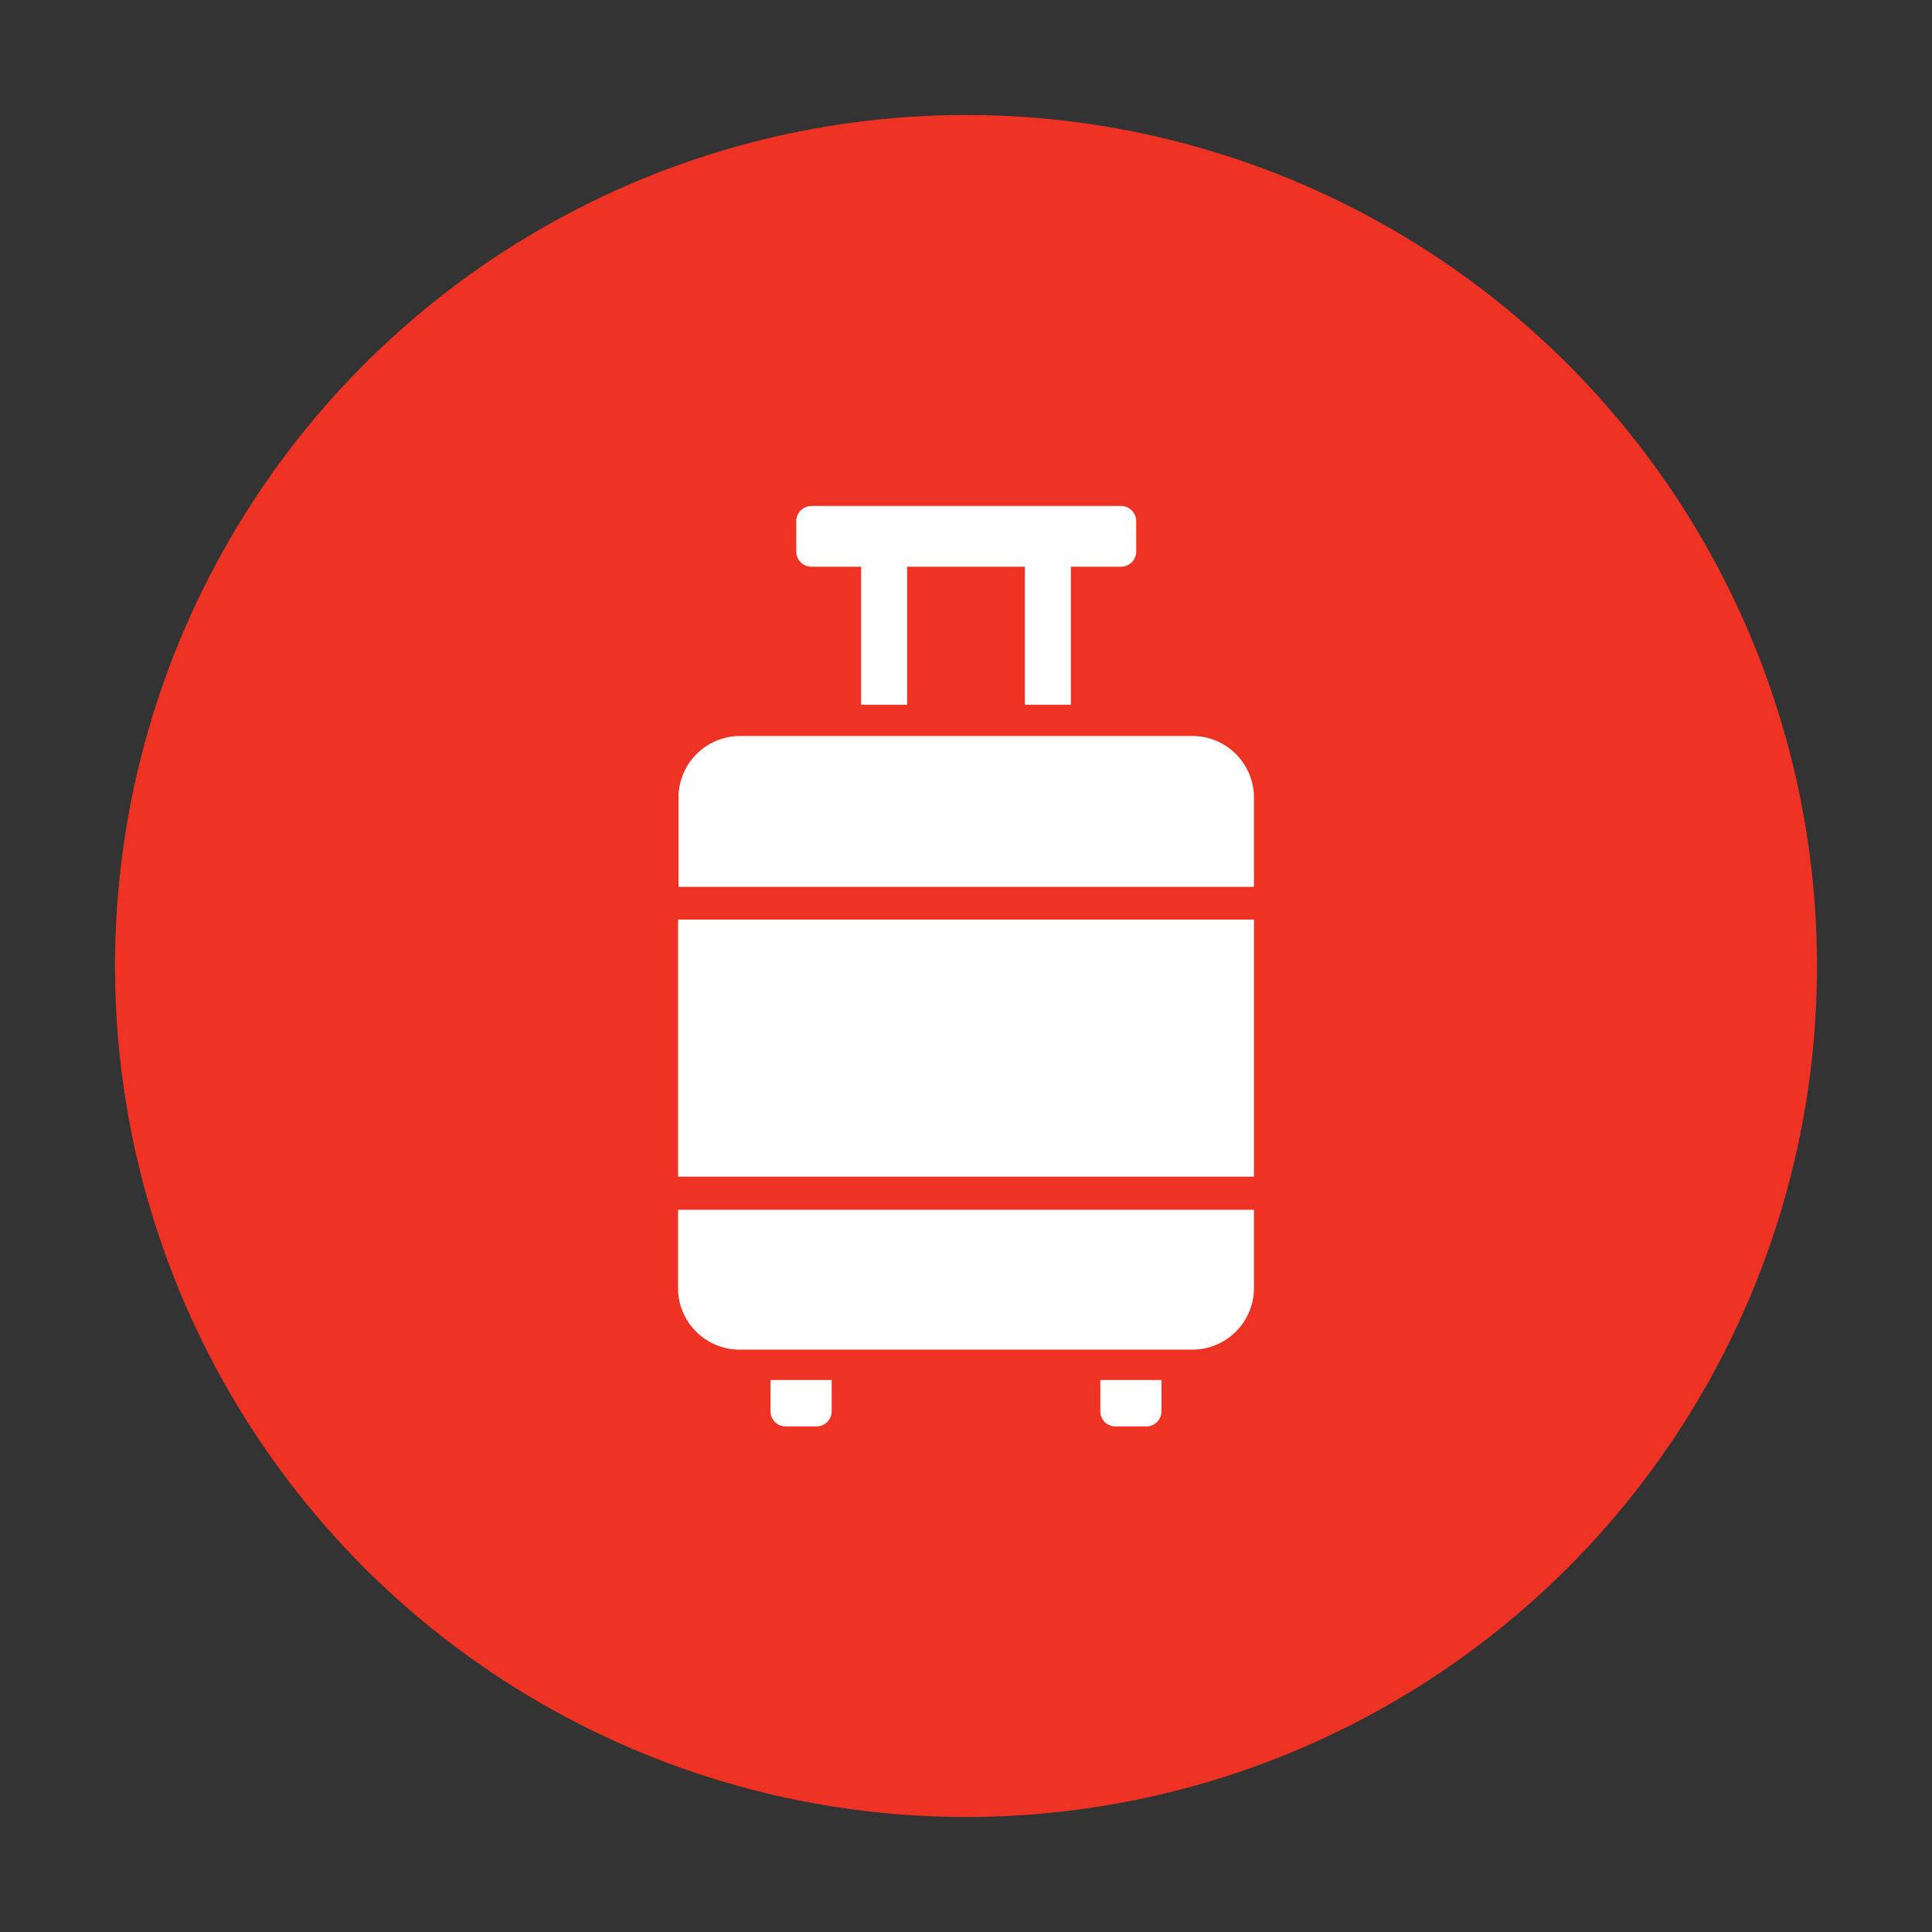
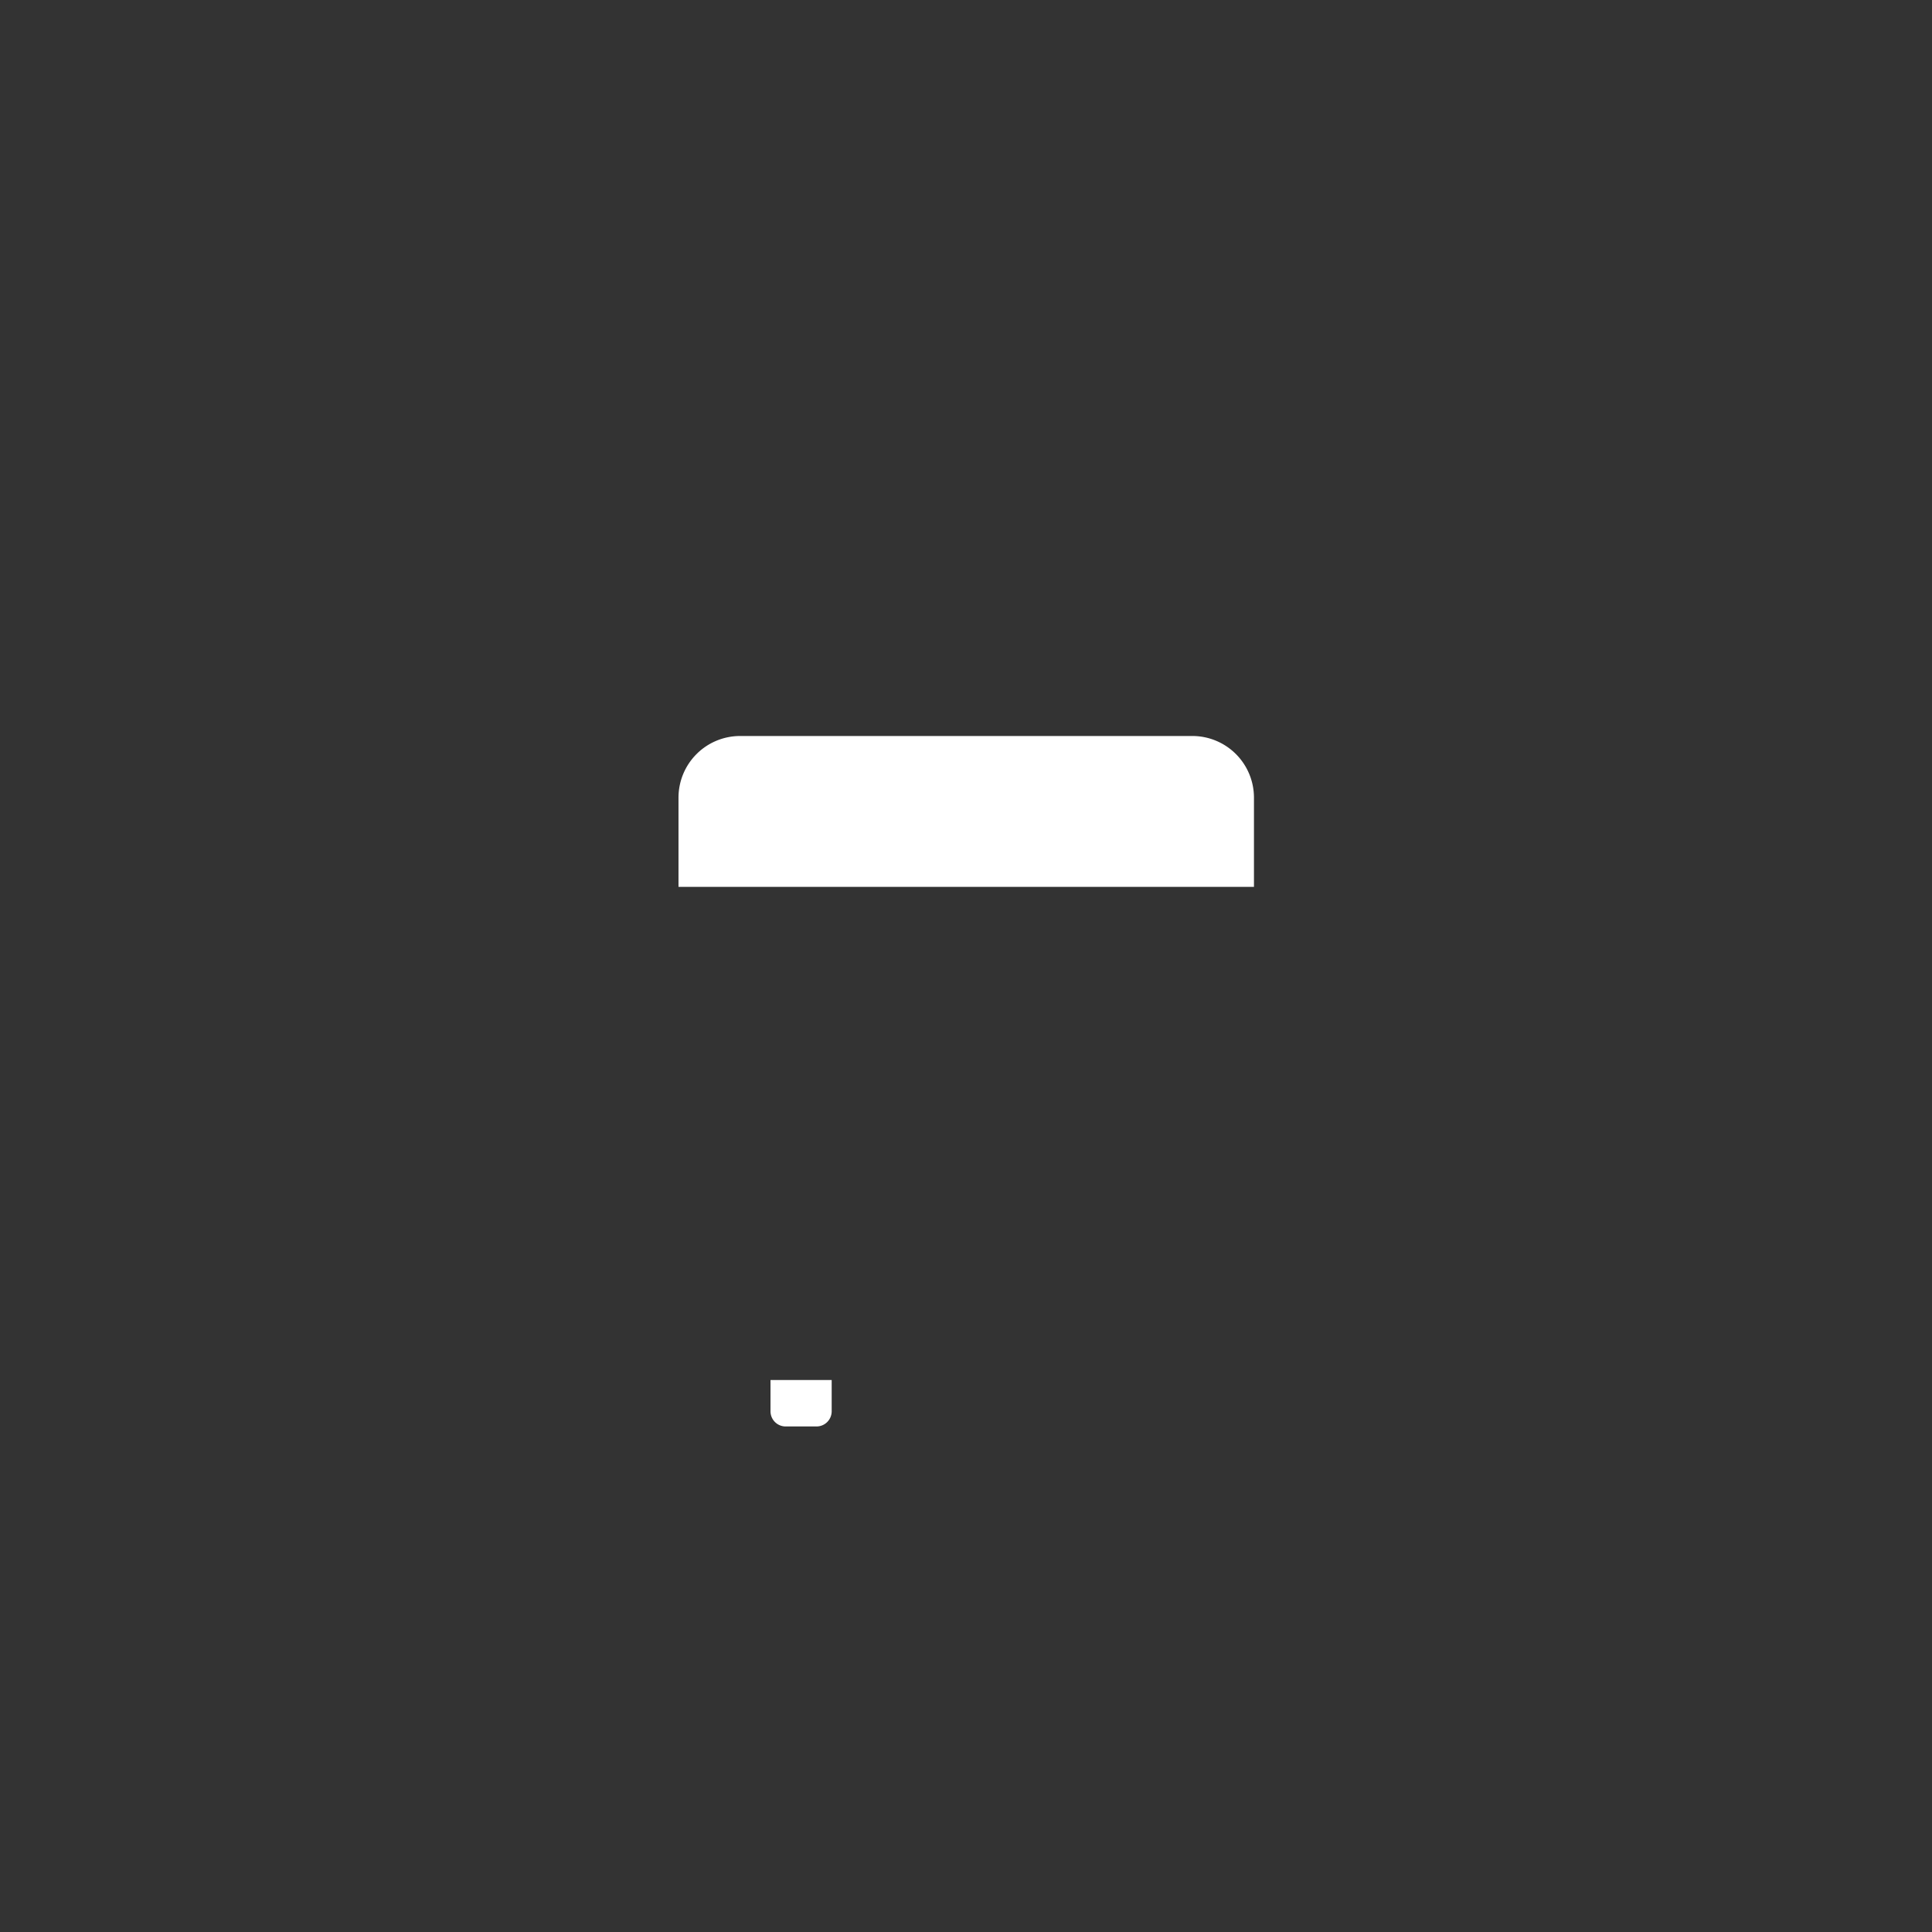
<svg xmlns="http://www.w3.org/2000/svg" height="37" viewBox="0 0 42 42" width="37">
  <rect x="0" y="0" width="42" height="42" fill="#333333" stroke="none" />
-   <circle cx="21" cy="21" fill="#ee3224" r="18.5" />
  <g fill="#fff">
-     <path d="m14.74 28a1.34 1.34 0 0 0 1.33 1.34h9.84a1.34 1.34 0 0 0 1.35-1.34v-1.7h-12.52z" />
-     <path d="m14.74 19.99h12.52v5.59h-12.52z" />
-     <path d="m17.64 12.32h1.08v3h1v-3h2.56v3h1v-3h1.08a.33.33 0 0 0 .34-.32v-.67a.33.33 0 0 0 -.33-.33h-6.73a.33.33 0 0 0 -.33.33v.67a.33.33 0 0 0 .33.32z" />
    <path d="m27.26 17.33a1.34 1.34 0 0 0 -1.34-1.33h-9.84a1.34 1.34 0 0 0 -1.33 1.34v1.94h12.51z" />
-     <path d="m23.92 30.68a.33.33 0 0 0 .33.33h.67a.33.33 0 0 0 .33-.33v-.68h-1.33z" />
    <path d="m16.75 30.68a.33.33 0 0 0 .33.33h.67a.33.33 0 0 0 .33-.33v-.68h-1.33z" />
  </g>
</svg>